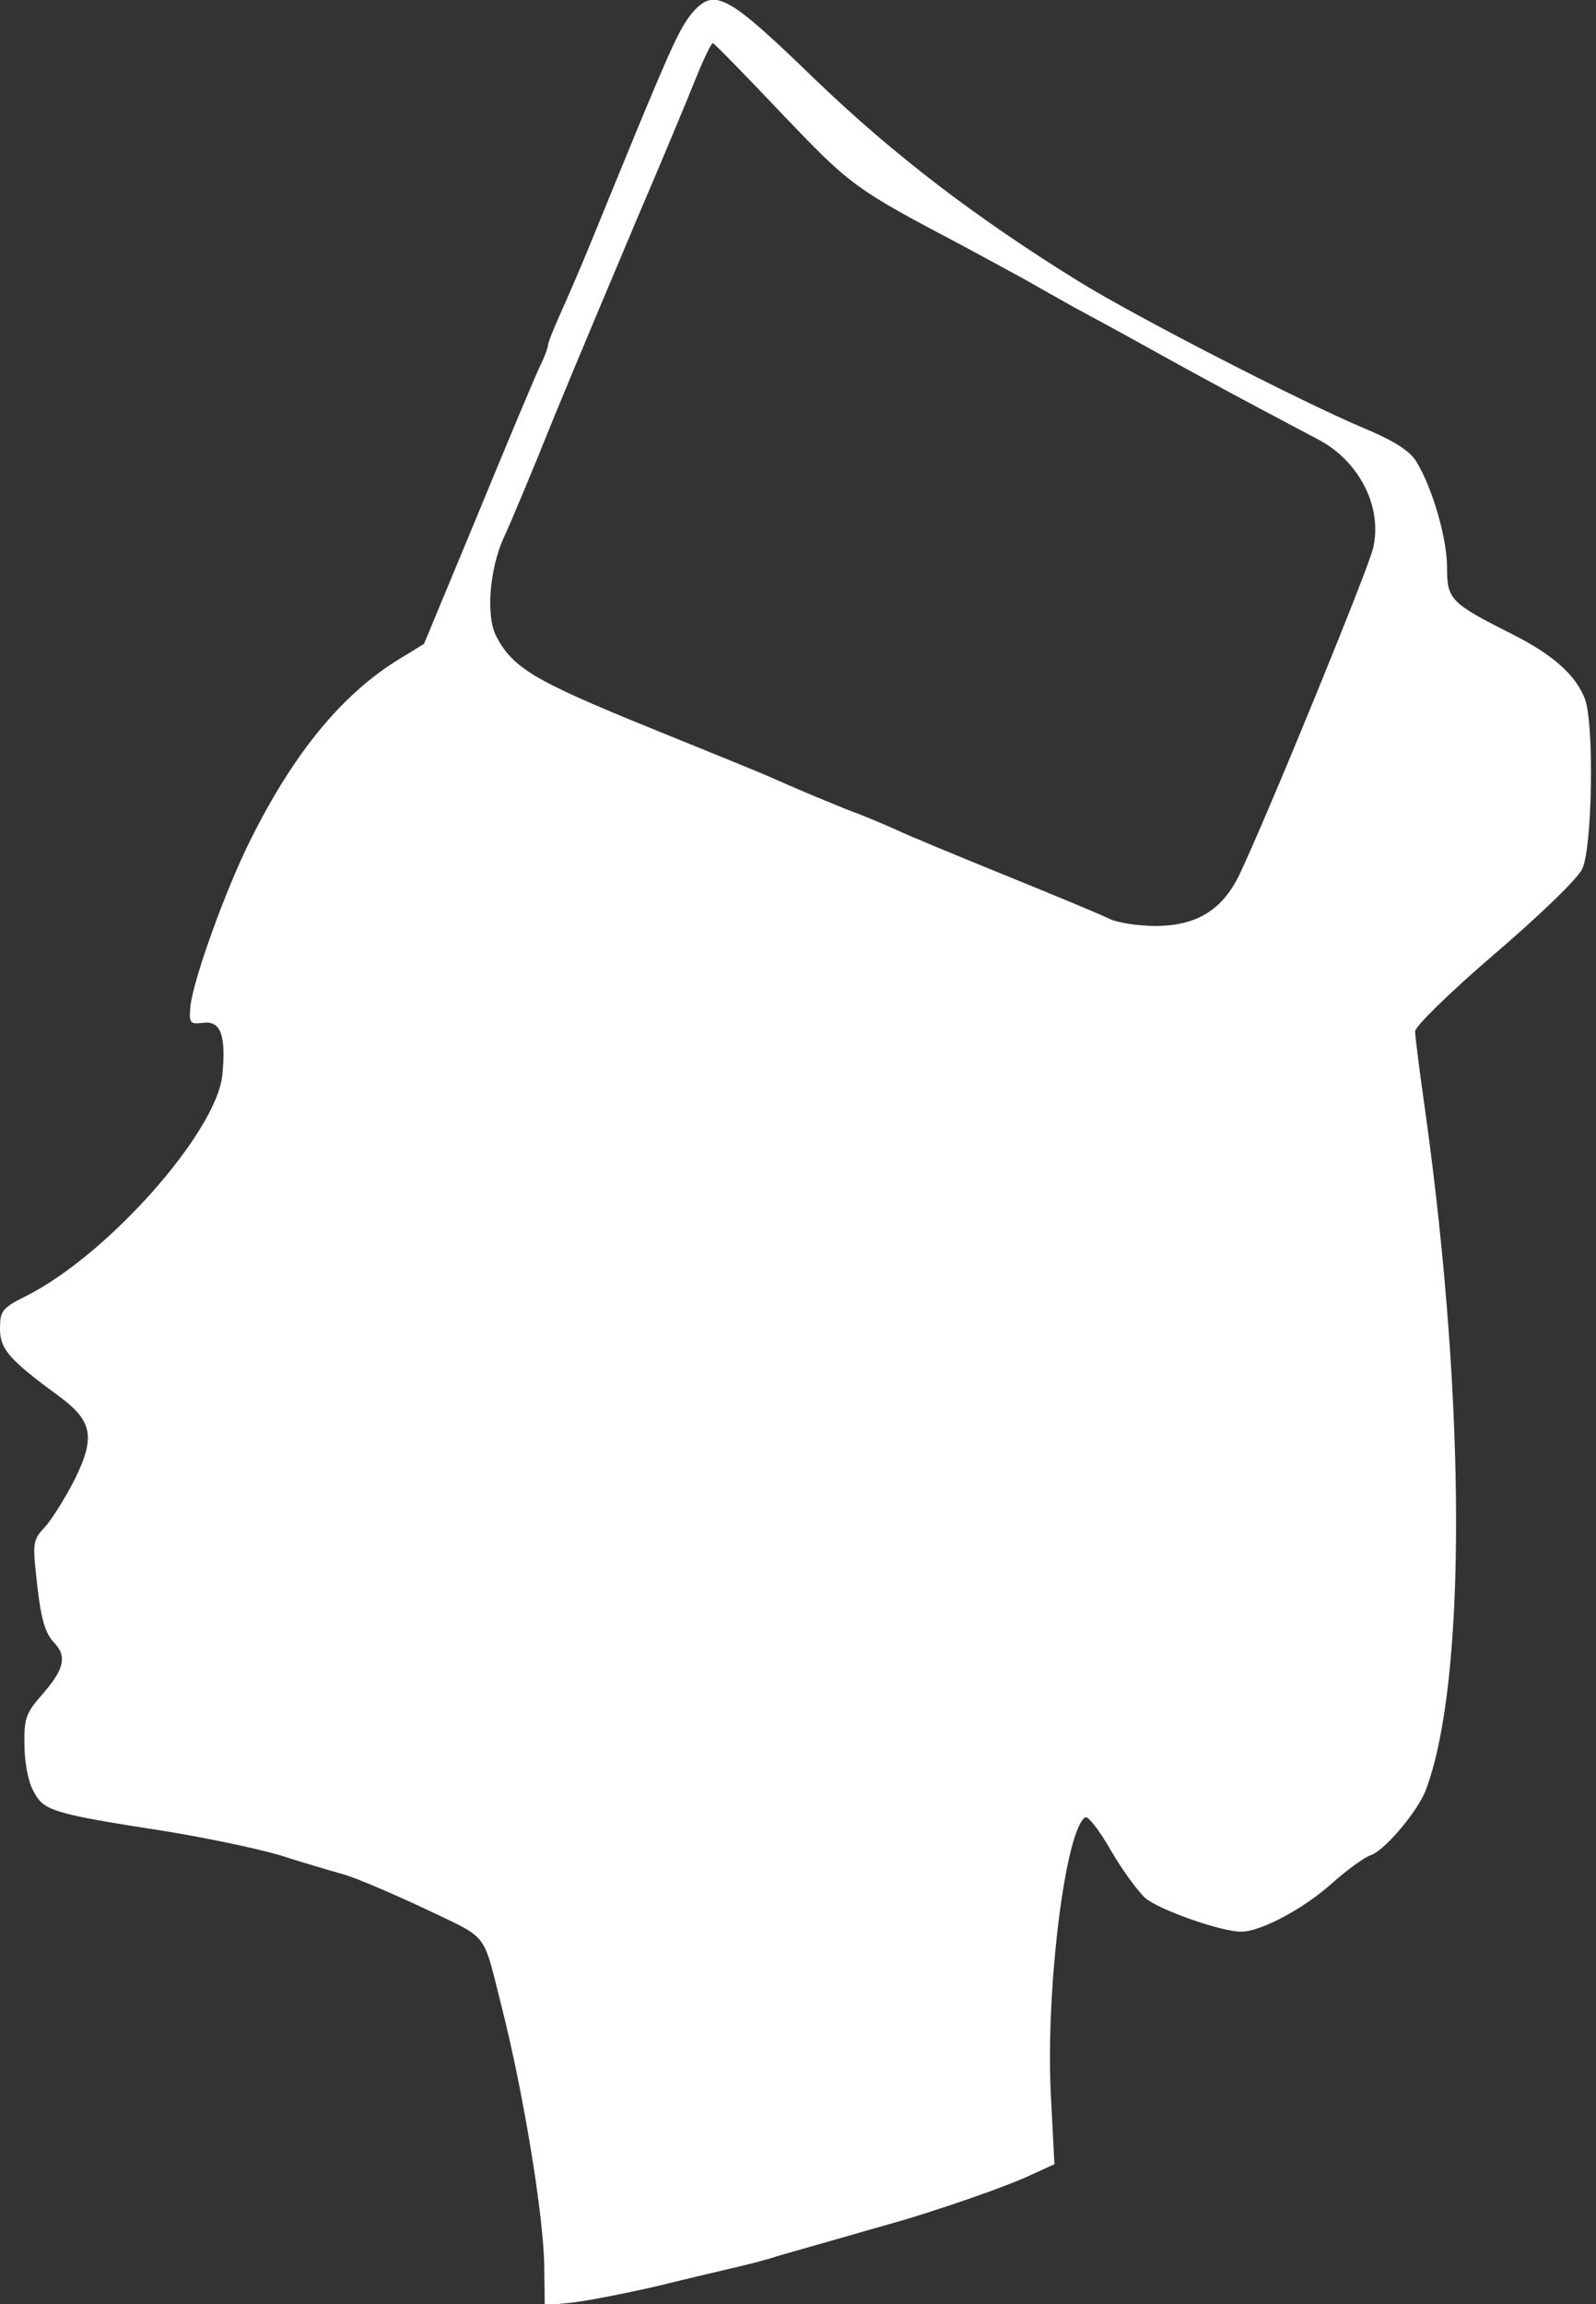
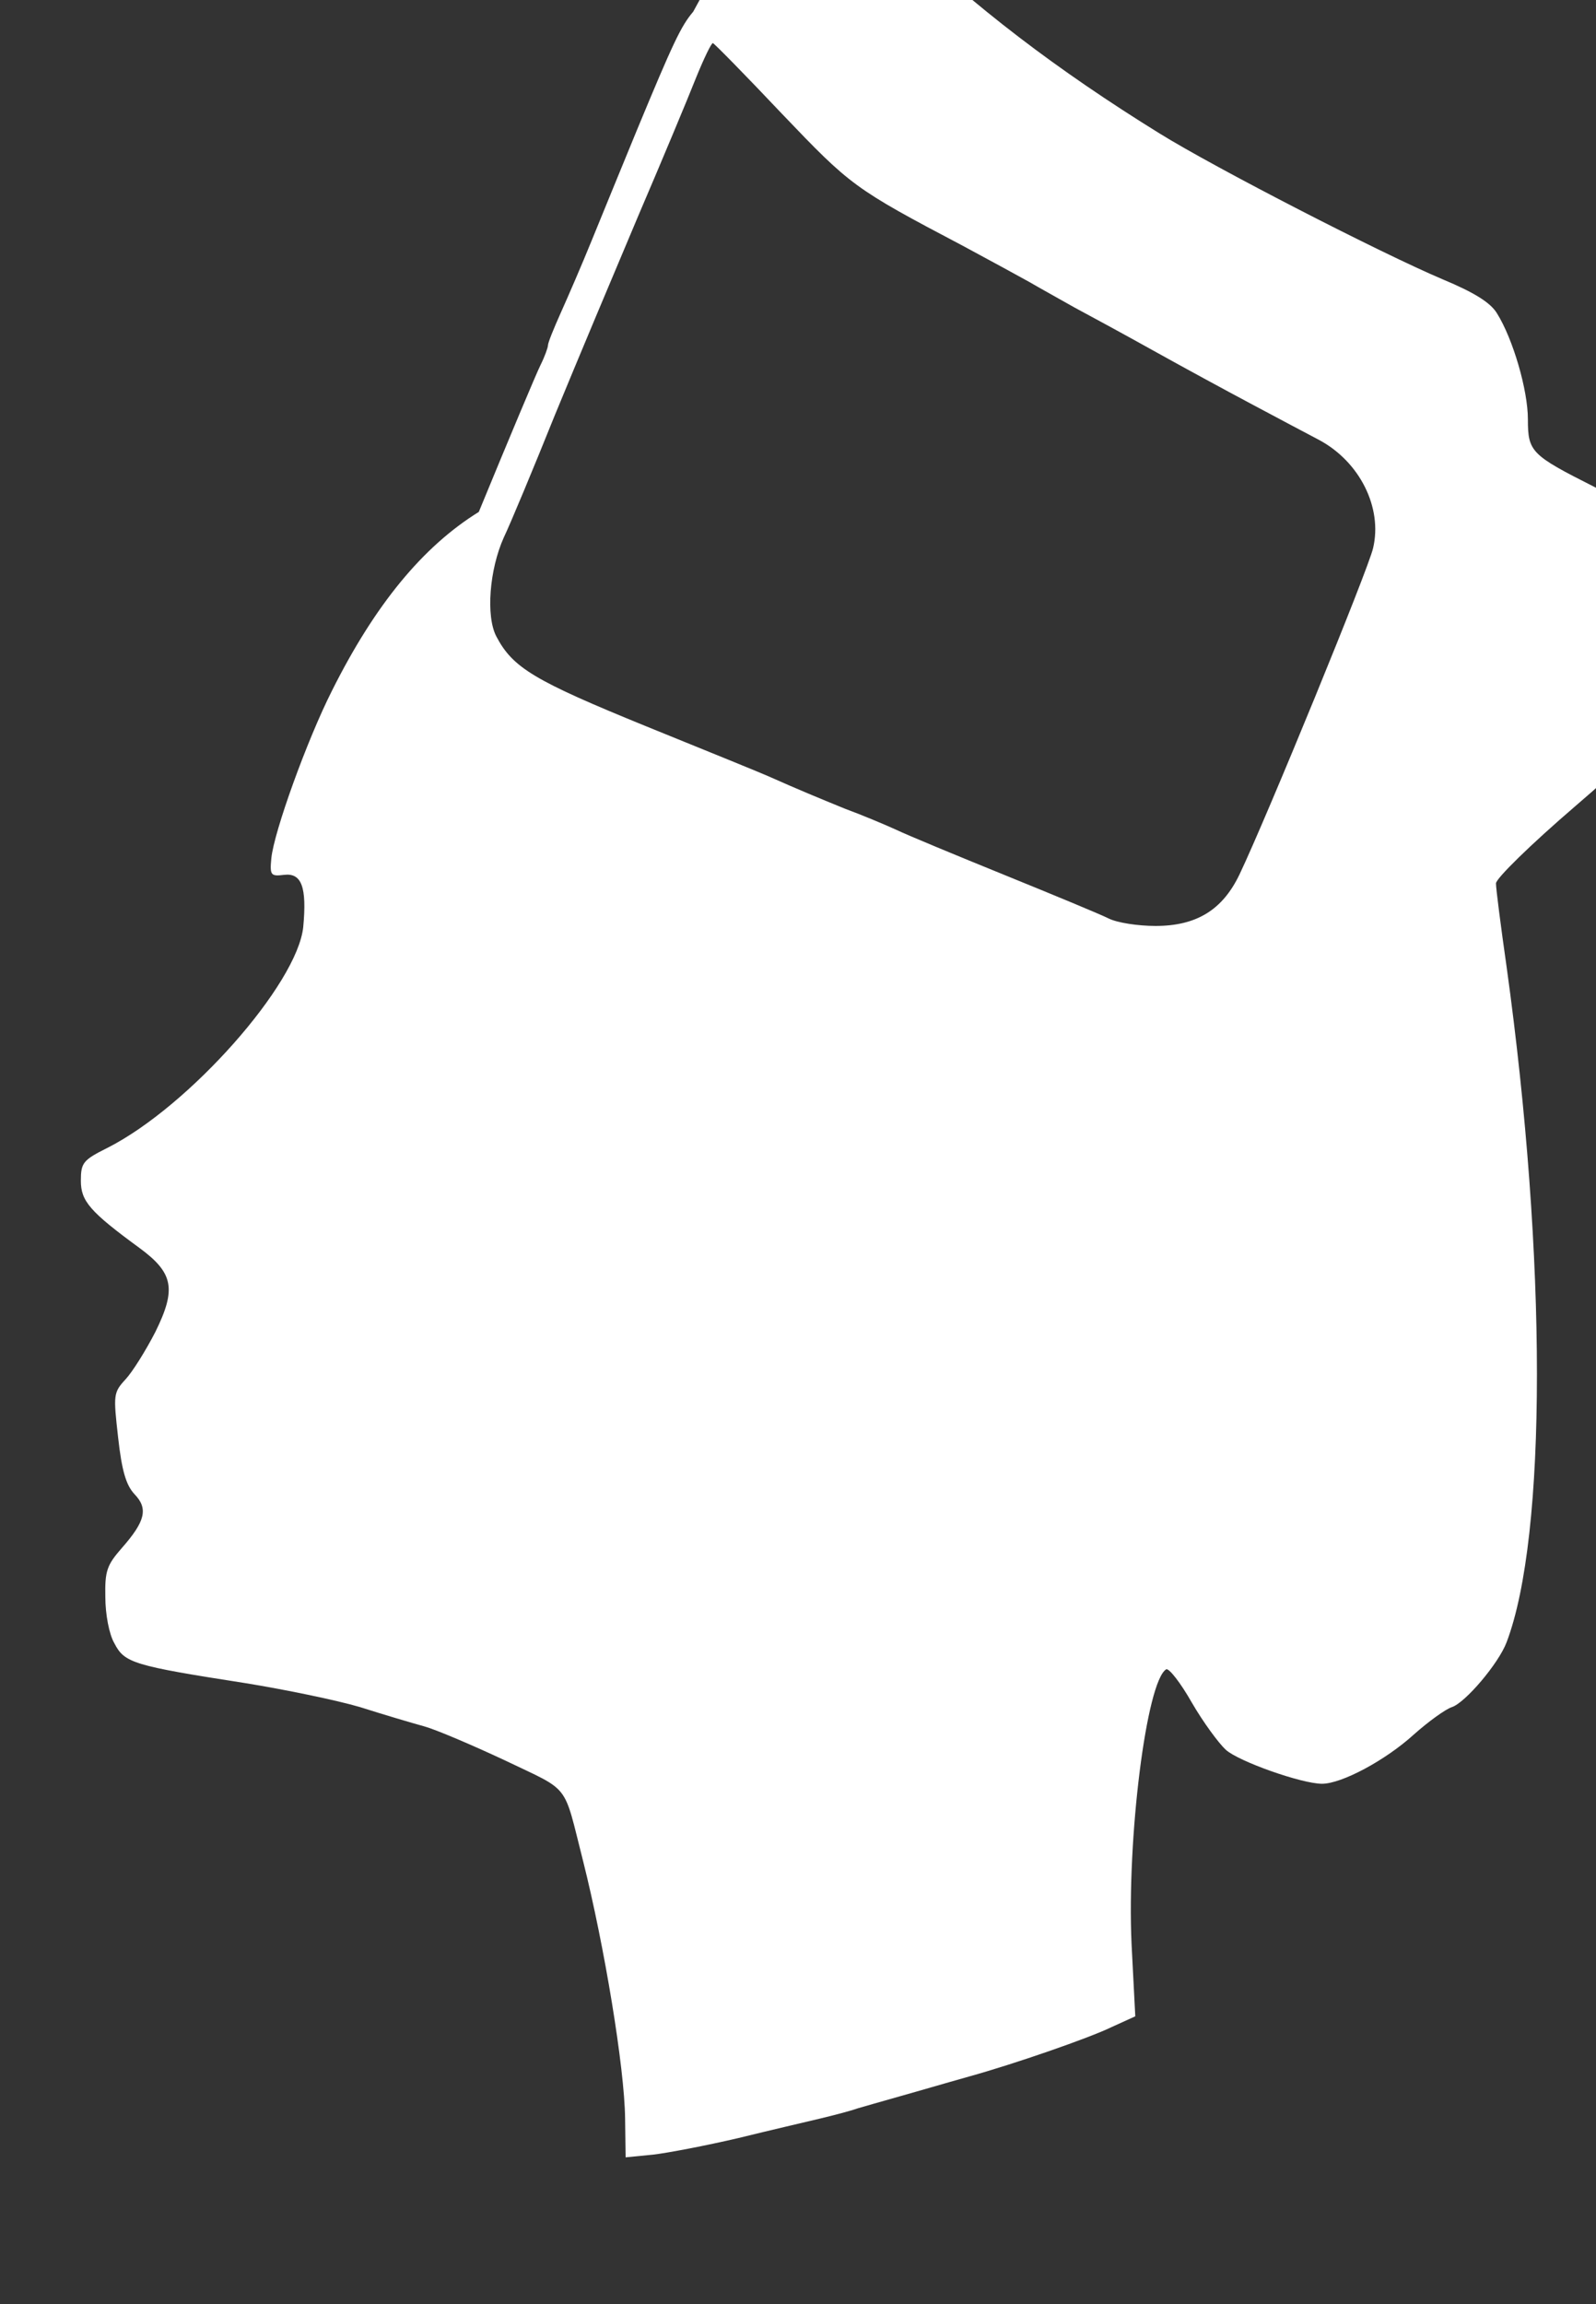
<svg xmlns="http://www.w3.org/2000/svg" version="1.0" width="300pt" height="433pt" viewBox="0 0 300 433" preserveAspectRatio="xMidYMid meet">
  <rect x="0" y="0" width="300" height="433" fill="#333333" stroke="none" />
  <g transform="translate(0,433) scale(0.1,-0.1)" stroke="none" fill="#FFFFFF">
-     <path d="M1303 4308 c-23 -27 -38 -59 -106 -223 -27 -66 -65 -158 -84 -205 -19 -47 -46 -109 -59 -138 -13 -29 -24 -56 -24 -61 0 -4 -6 -21 -14 -37 -8 -16 -60 -140 -116 -276 l-103 -248 -49 -30 c-105 -65 -195 -174 -276 -336 -47 -93 -109 -265 -114 -315 -3 -32 -1 -34 24 -31 33 4 43 -23 36 -98 -11 -107 -214 -337 -368 -415 -46 -23 -50 -28 -50 -62 0 -38 17 -58 110 -126 64 -47 70 -77 30 -158 -18 -35 -43 -75 -56 -89 -23 -25 -23 -29 -14 -109 7 -63 15 -90 31 -107 26 -27 20 -51 -24 -101 -28 -32 -32 -43 -31 -92 0 -32 7 -70 17 -87 19 -37 35 -42 247 -75 74 -12 171 -32 215 -45 44 -14 98 -30 120 -36 22 -6 90 -35 152 -64 125 -60 109 -40 147 -189 40 -159 78 -389 79 -484 l1 -73 51 5 c27 3 100 17 160 31 61 15 130 31 155 37 25 6 56 14 70 19 14 4 45 13 70 20 25 7 56 16 70 20 14 4 45 13 70 20 83 23 225 72 268 93 l44 20 -7 136 c-9 199 28 493 65 516 5 3 27 -25 48 -62 22 -38 51 -77 64 -89 24 -22 143 -64 181 -64 37 0 119 44 172 92 28 25 60 48 72 52 25 8 88 82 103 122 76 200 76 721 0 1269 -11 77 -20 147 -20 157 0 9 64 72 149 145 82 70 157 142 165 160 19 37 23 274 5 320 -17 44 -59 82 -134 120 -119 60 -125 66 -125 127 0 55 -28 151 -58 199 -12 20 -42 39 -102 64 -118 50 -427 209 -532 274 -194 120 -348 238 -493 377 -167 162 -191 175 -232 130z m167 -192 c129 -135 135 -140 340 -248 52 -28 109 -59 125 -68 17 -10 55 -31 85 -48 30 -16 98 -53 150 -82 52 -29 133 -73 180 -98 47 -25 105 -56 130 -69 76 -41 119 -127 101 -203 -9 -40 -200 -506 -251 -613 -32 -67 -81 -97 -158 -97 -33 0 -72 6 -88 14 -16 8 -103 44 -194 81 -91 37 -183 75 -206 86 -22 10 -65 28 -95 39 -49 20 -88 36 -144 61 -11 5 -114 47 -230 94 -211 86 -251 110 -282 169 -20 38 -13 126 14 186 12 25 55 128 96 230 42 102 113 271 157 375 45 105 93 220 108 258 15 37 29 66 32 66 3 -1 61 -60 130 -133z" />
+     <path d="M1303 4308 c-23 -27 -38 -59 -106 -223 -27 -66 -65 -158 -84 -205 -19 -47 -46 -109 -59 -138 -13 -29 -24 -56 -24 -61 0 -4 -6 -21 -14 -37 -8 -16 -60 -140 -116 -276 c-105 -65 -195 -174 -276 -336 -47 -93 -109 -265 -114 -315 -3 -32 -1 -34 24 -31 33 4 43 -23 36 -98 -11 -107 -214 -337 -368 -415 -46 -23 -50 -28 -50 -62 0 -38 17 -58 110 -126 64 -47 70 -77 30 -158 -18 -35 -43 -75 -56 -89 -23 -25 -23 -29 -14 -109 7 -63 15 -90 31 -107 26 -27 20 -51 -24 -101 -28 -32 -32 -43 -31 -92 0 -32 7 -70 17 -87 19 -37 35 -42 247 -75 74 -12 171 -32 215 -45 44 -14 98 -30 120 -36 22 -6 90 -35 152 -64 125 -60 109 -40 147 -189 40 -159 78 -389 79 -484 l1 -73 51 5 c27 3 100 17 160 31 61 15 130 31 155 37 25 6 56 14 70 19 14 4 45 13 70 20 25 7 56 16 70 20 14 4 45 13 70 20 83 23 225 72 268 93 l44 20 -7 136 c-9 199 28 493 65 516 5 3 27 -25 48 -62 22 -38 51 -77 64 -89 24 -22 143 -64 181 -64 37 0 119 44 172 92 28 25 60 48 72 52 25 8 88 82 103 122 76 200 76 721 0 1269 -11 77 -20 147 -20 157 0 9 64 72 149 145 82 70 157 142 165 160 19 37 23 274 5 320 -17 44 -59 82 -134 120 -119 60 -125 66 -125 127 0 55 -28 151 -58 199 -12 20 -42 39 -102 64 -118 50 -427 209 -532 274 -194 120 -348 238 -493 377 -167 162 -191 175 -232 130z m167 -192 c129 -135 135 -140 340 -248 52 -28 109 -59 125 -68 17 -10 55 -31 85 -48 30 -16 98 -53 150 -82 52 -29 133 -73 180 -98 47 -25 105 -56 130 -69 76 -41 119 -127 101 -203 -9 -40 -200 -506 -251 -613 -32 -67 -81 -97 -158 -97 -33 0 -72 6 -88 14 -16 8 -103 44 -194 81 -91 37 -183 75 -206 86 -22 10 -65 28 -95 39 -49 20 -88 36 -144 61 -11 5 -114 47 -230 94 -211 86 -251 110 -282 169 -20 38 -13 126 14 186 12 25 55 128 96 230 42 102 113 271 157 375 45 105 93 220 108 258 15 37 29 66 32 66 3 -1 61 -60 130 -133z" />
  </g>
</svg>